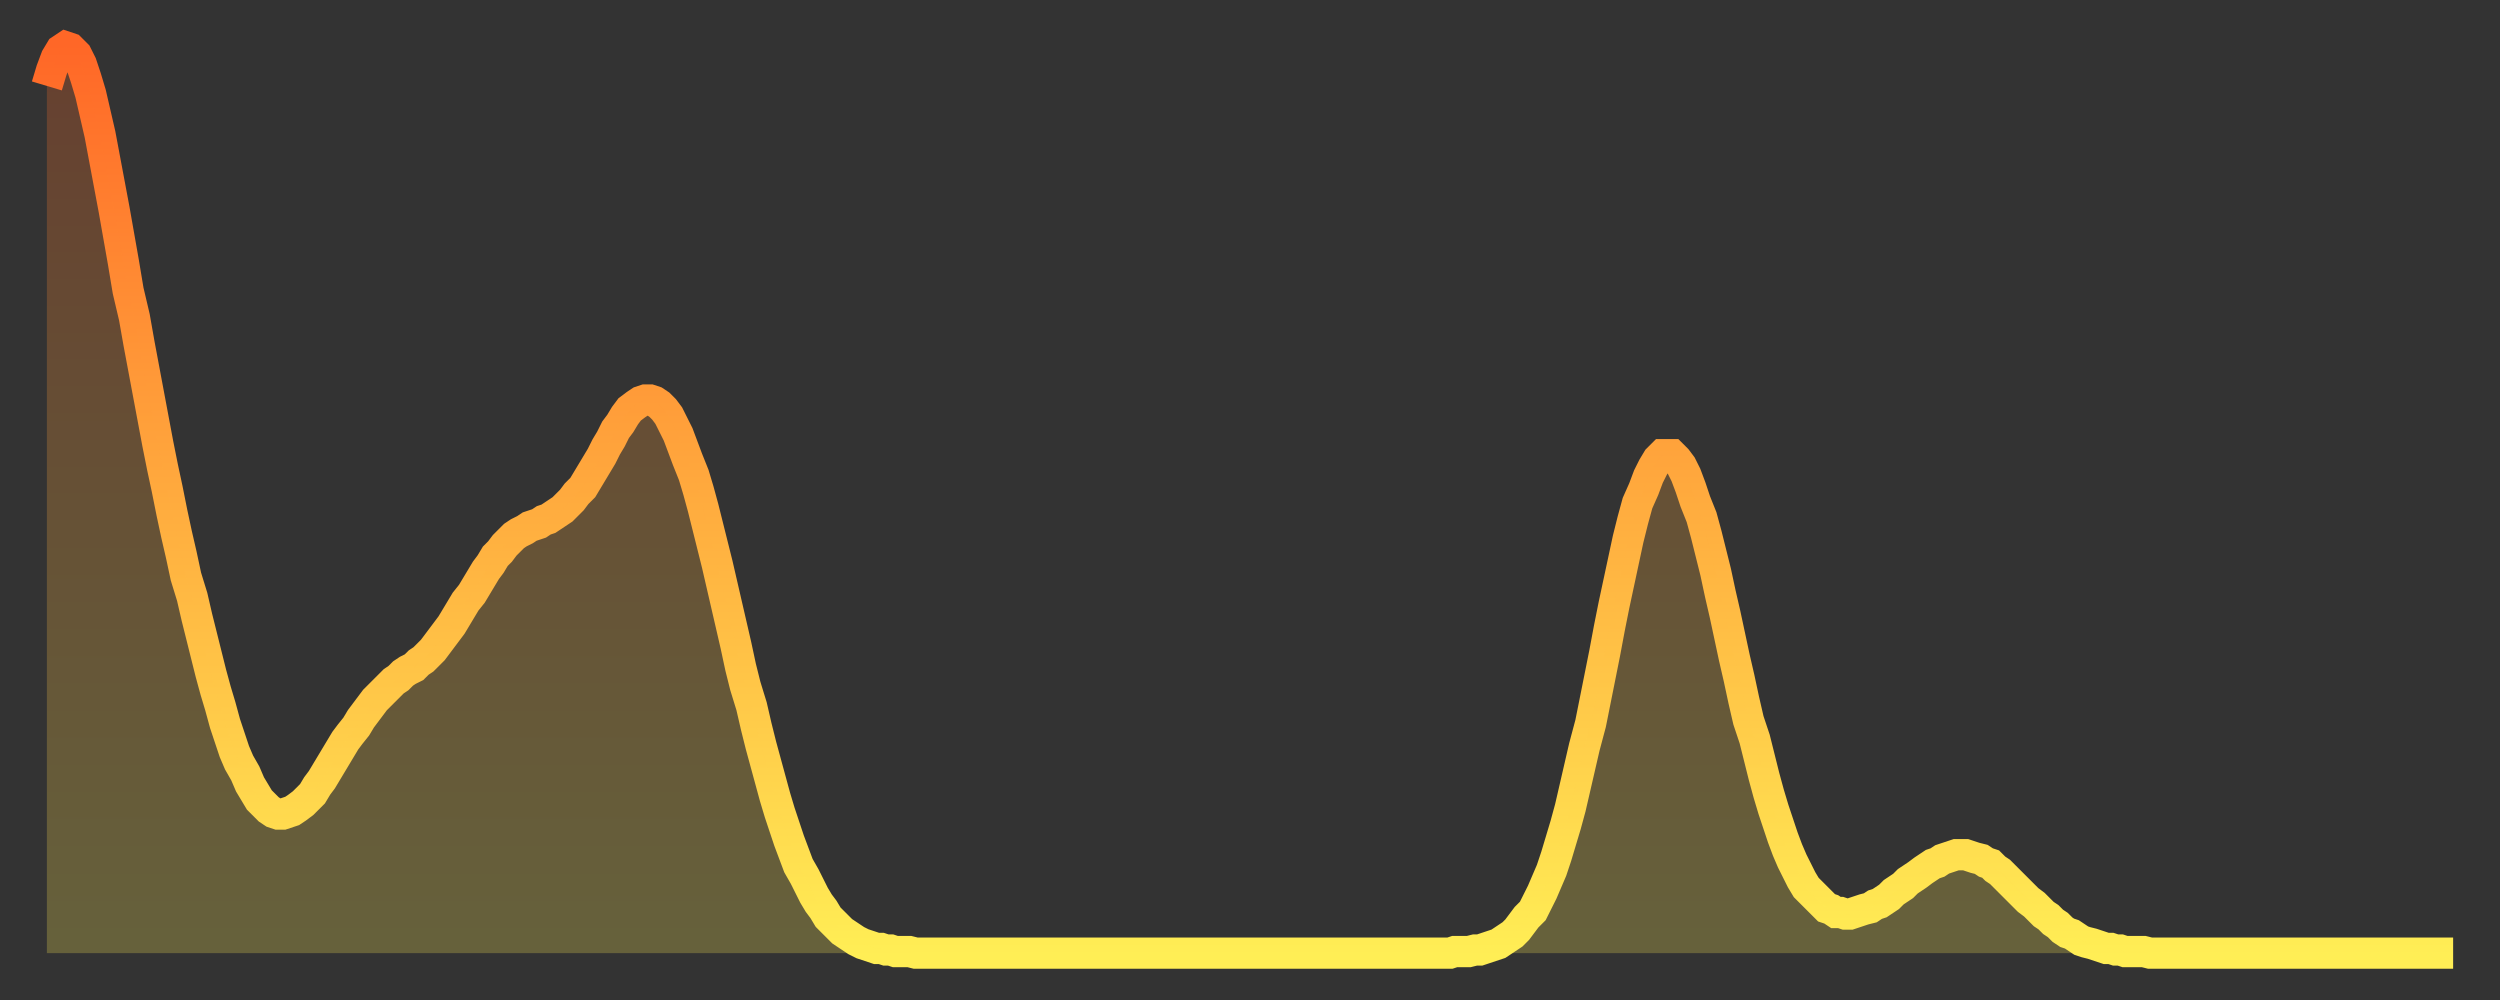
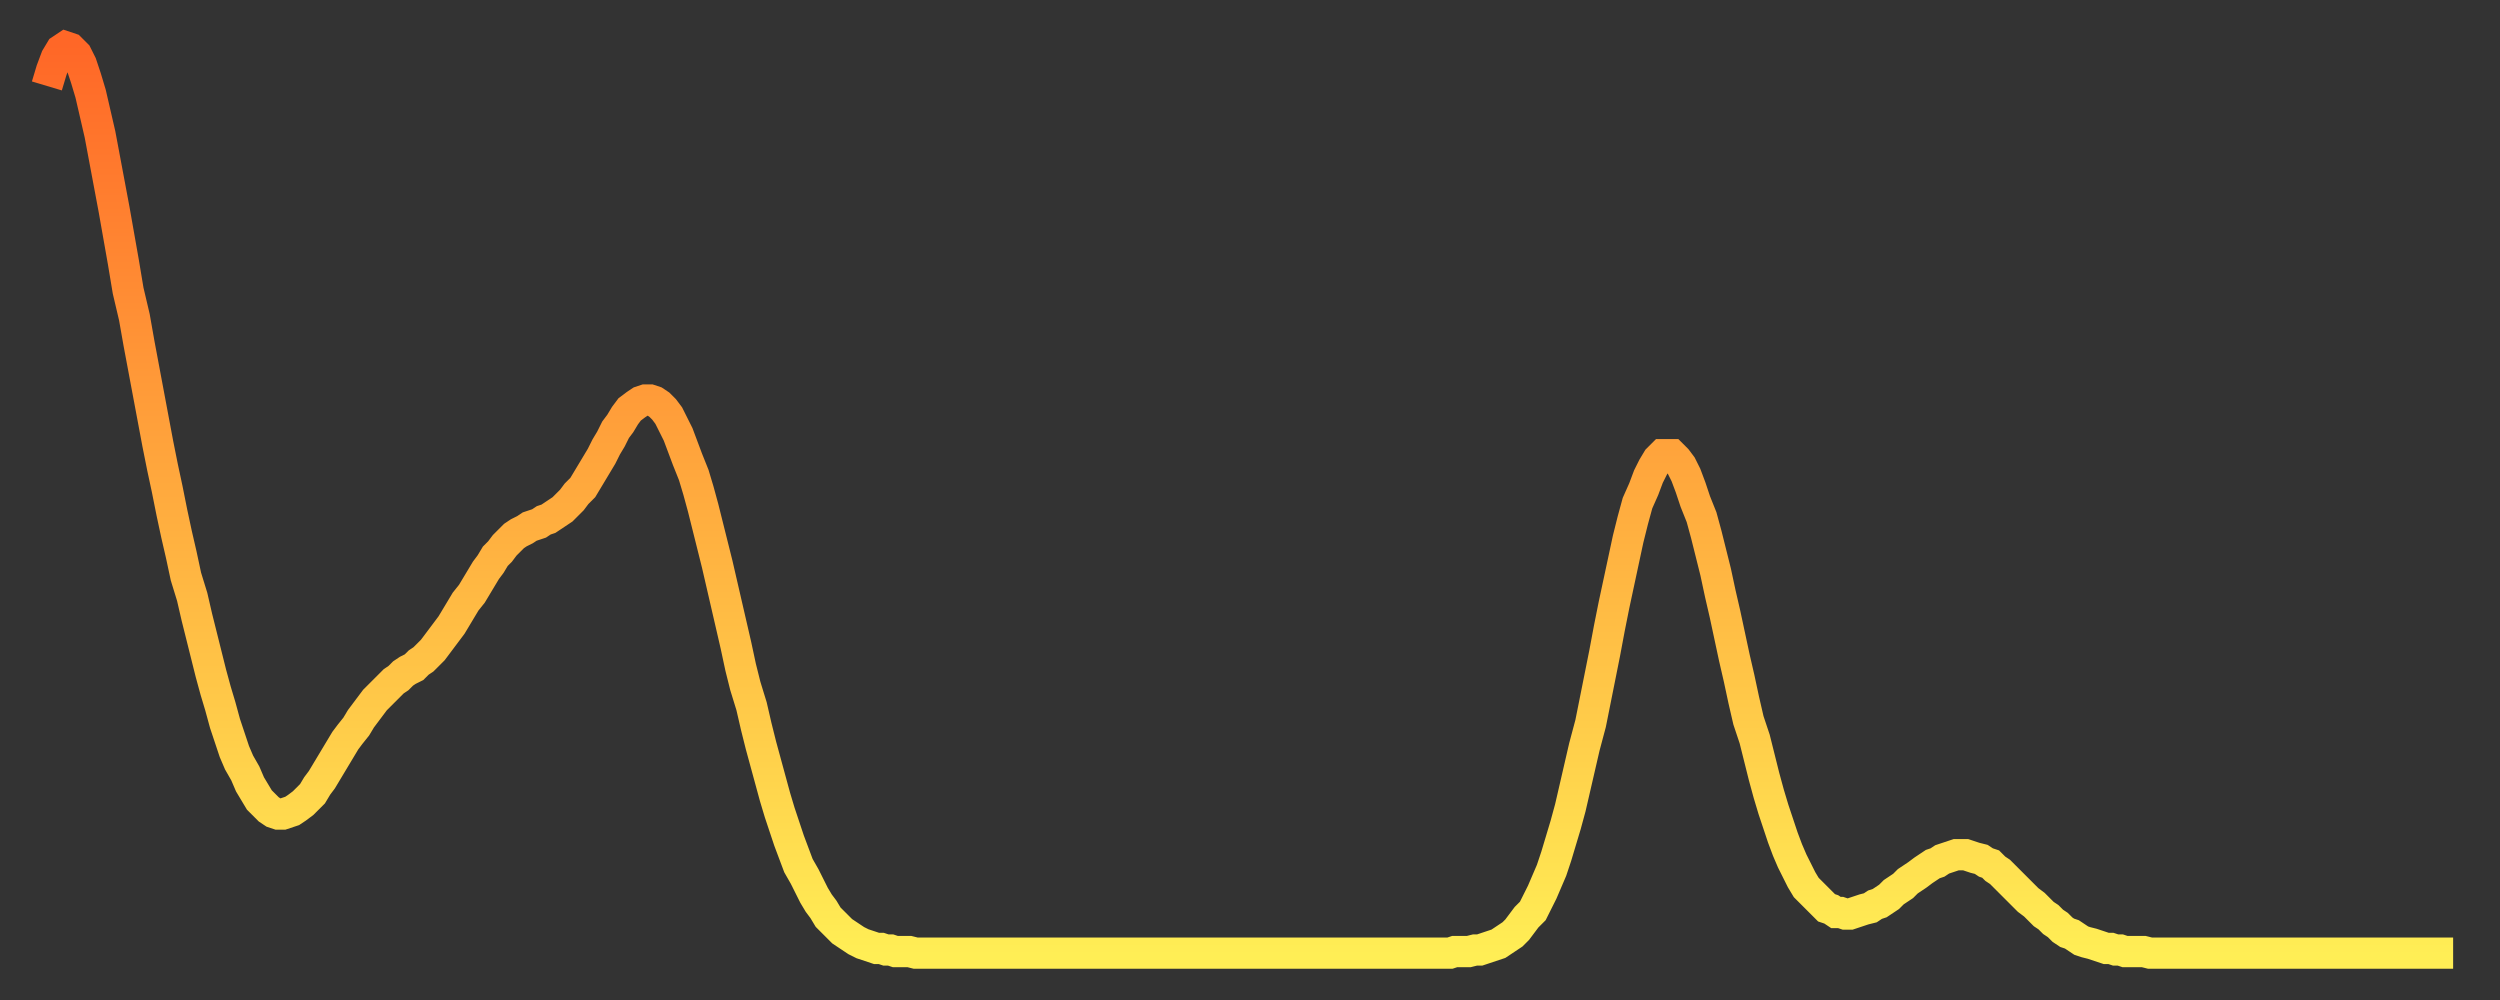
<svg xmlns="http://www.w3.org/2000/svg" baseProfile="full" height="64" version="1.1" width="160">
  <rect width="100%" height="100%" fill="#333333" stroke="none" />
  <defs>
    <linearGradient id="id1059730" x1="0" x2="0" y1="0" y2="1">
      <stop offset="0%" stop-color="#ff6727" />
      <stop offset="50%" stop-color="#ffab3e" />
      <stop offset="100%" stop-color="#ffee55" />
    </linearGradient>
  </defs>
  <g transform="translate(3,3)">
    <g>
      <path d="M 0.0 2.5 0.3 1.5 0.6 0.7 0.9 0.2 1.2 0.0 1.5 0.1 1.9 0.5 2.2 1.1 2.5 2.0 2.8 3.0 3.1 4.3 3.4 5.6 3.7 7.2 4.0 8.8 4.3 10.4 4.6 12.1 4.9 13.8 5.2 15.6 5.6 17.3 5.9 19.0 6.2 20.6 6.5 22.2 6.8 23.8 7.1 25.4 7.4 26.9 7.7 28.3 8.0 29.8 8.3 31.2 8.6 32.5 8.9 33.9 9.3 35.2 9.6 36.5 9.9 37.7 10.2 38.9 10.5 40.1 10.8 41.2 11.1 42.2 11.4 43.3 11.7 44.2 12.0 45.1 12.3 45.8 12.7 46.5 13.0 47.2 13.3 47.7 13.6 48.2 13.9 48.5 14.2 48.8 14.5 49.0 14.8 49.1 15.1 49.1 15.4 49.0 15.7 48.9 16.0 48.7 16.4 48.4 16.7 48.1 17.0 47.8 17.3 47.3 17.6 46.9 17.9 46.4 18.2 45.9 18.5 45.4 18.8 44.9 19.1 44.4 19.4 44.0 19.8 43.5 20.1 43.0 20.4 42.6 20.7 42.2 21.0 41.8 21.3 41.5 21.6 41.2 21.9 40.9 22.2 40.6 22.5 40.4 22.8 40.1 23.1 39.9 23.5 39.7 23.8 39.4 24.1 39.2 24.4 38.9 24.7 38.6 25.0 38.2 25.3 37.8 25.6 37.4 25.9 37.0 26.2 36.5 26.5 36.0 26.8 35.5 27.2 35.0 27.5 34.5 27.8 34.0 28.1 33.5 28.4 33.1 28.7 32.6 29.0 32.3 29.3 31.9 29.6 31.6 29.9 31.3 30.2 31.1 30.6 30.9 30.9 30.7 31.2 30.6 31.5 30.5 31.8 30.3 32.1 30.2 32.4 30.0 32.7 29.8 33.0 29.6 33.3 29.3 33.6 29.0 33.9 28.6 34.3 28.2 34.6 27.7 34.9 27.2 35.2 26.7 35.5 26.2 35.8 25.6 36.1 25.1 36.4 24.5 36.7 24.1 37.0 23.6 37.3 23.2 37.7 22.9 38.0 22.7 38.3 22.6 38.6 22.6 38.9 22.7 39.2 22.9 39.5 23.2 39.8 23.6 40.1 24.2 40.4 24.8 40.7 25.6 41.0 26.4 41.4 27.4 41.7 28.4 42.0 29.5 42.3 30.7 42.6 31.9 42.9 33.1 43.2 34.4 43.5 35.7 43.8 37.0 44.1 38.3 44.4 39.7 44.7 40.9 45.1 42.2 45.4 43.5 45.7 44.7 46.0 45.8 46.3 46.9 46.6 48.0 46.9 49.0 47.2 49.9 47.5 50.8 47.8 51.6 48.1 52.4 48.5 53.1 48.8 53.7 49.1 54.3 49.4 54.8 49.7 55.2 50.0 55.7 50.3 56.0 50.6 56.3 50.9 56.6 51.2 56.8 51.5 57.0 51.8 57.2 52.2 57.4 52.5 57.5 52.8 57.6 53.1 57.7 53.4 57.7 53.7 57.8 54.0 57.8 54.3 57.9 54.6 57.9 54.9 57.9 55.2 57.9 55.6 58.0 55.9 58.0 56.2 58.0 56.5 58.0 56.8 58.0 57.1 58.0 57.4 58.0 57.7 58.0 58.0 58.0 58.3 58.0 58.6 58.0 58.9 58.0 59.3 58.0 59.6 58.0 59.9 58.0 60.2 58.0 60.5 58.0 60.8 58.0 61.1 58.0 61.4 58.0 61.7 58.0 62.0 58.0 62.3 58.0 62.6 58.0 63.0 58.0 63.3 58.0 63.6 58.0 63.9 58.0 64.2 58.0 64.5 58.0 64.8 58.0 65.1 58.0 65.4 58.0 65.7 58.0 66.0 58.0 66.4 58.0 66.7 58.0 67.0 58.0 67.3 58.0 67.6 58.0 67.9 58.0 68.2 58.0 68.5 58.0 68.8 58.0 69.1 58.0 69.4 58.0 69.7 58.0 70.1 58.0 70.4 58.0 70.7 58.0 71.0 58.0 71.3 58.0 71.6 58.0 71.9 58.0 72.2 58.0 72.5 58.0 72.8 58.0 73.1 58.0 73.5 58.0 73.8 58.0 74.1 58.0 74.4 58.0 74.7 58.0 75.0 58.0 75.3 58.0 75.6 58.0 75.9 58.0 76.2 58.0 76.5 58.0 76.8 58.0 77.2 58.0 77.5 58.0 77.8 58.0 78.1 58.0 78.4 58.0 78.7 58.0 79.0 58.0 79.3 58.0 79.6 58.0 79.9 58.0 80.2 58.0 80.5 58.0 80.9 58.0 81.2 58.0 81.5 58.0 81.8 58.0 82.1 58.0 82.4 58.0 82.7 58.0 83.0 58.0 83.3 58.0 83.6 58.0 83.9 58.0 84.3 58.0 84.6 58.0 84.9 58.0 85.2 58.0 85.5 58.0 85.8 58.0 86.1 58.0 86.4 58.0 86.7 58.0 87.0 58.0 87.3 58.0 87.6 58.0 88.0 58.0 88.3 58.0 88.6 58.0 88.9 58.0 89.2 58.0 89.5 58.0 89.8 58.0 90.1 57.9 90.4 57.9 90.7 57.9 91.0 57.9 91.4 57.8 91.7 57.8 92.0 57.7 92.3 57.6 92.6 57.5 92.9 57.4 93.2 57.2 93.5 57.0 93.8 56.8 94.1 56.5 94.4 56.1 94.7 55.7 95.1 55.3 95.4 54.7 95.7 54.1 96.0 53.4 96.3 52.7 96.6 51.8 96.9 50.8 97.2 49.8 97.5 48.7 97.8 47.4 98.1 46.1 98.4 44.8 98.8 43.3 99.1 41.8 99.4 40.3 99.7 38.8 100.0 37.2 100.3 35.7 100.6 34.3 100.9 32.9 101.2 31.5 101.5 30.3 101.8 29.2 102.2 28.3 102.5 27.5 102.8 26.9 103.1 26.4 103.4 26.1 103.7 26.1 104.0 26.1 104.3 26.4 104.6 26.8 104.9 27.4 105.2 28.2 105.5 29.1 105.9 30.1 106.2 31.2 106.5 32.4 106.8 33.6 107.1 35.0 107.4 36.3 107.7 37.7 108.0 39.1 108.3 40.4 108.6 41.8 108.9 43.1 109.3 44.3 109.6 45.5 109.9 46.7 110.2 47.8 110.5 48.8 110.8 49.7 111.1 50.6 111.4 51.4 111.7 52.1 112.0 52.7 112.3 53.3 112.6 53.8 113.0 54.2 113.3 54.5 113.6 54.8 113.9 55.1 114.2 55.2 114.5 55.4 114.8 55.4 115.1 55.5 115.4 55.5 115.7 55.4 116.0 55.3 116.3 55.2 116.7 55.1 117.0 54.9 117.3 54.8 117.6 54.6 117.9 54.4 118.2 54.1 118.5 53.9 118.8 53.7 119.1 53.4 119.4 53.2 119.7 53.0 120.1 52.7 120.4 52.5 120.7 52.3 121.0 52.2 121.3 52.0 121.6 51.9 121.9 51.8 122.2 51.7 122.5 51.7 122.8 51.7 123.1 51.8 123.4 51.9 123.8 52.0 124.1 52.2 124.4 52.3 124.7 52.6 125.0 52.8 125.3 53.1 125.6 53.4 125.9 53.7 126.2 54.0 126.5 54.3 126.8 54.6 127.2 54.9 127.5 55.2 127.8 55.5 128.1 55.7 128.4 56.0 128.7 56.2 129.0 56.5 129.3 56.7 129.6 56.8 129.9 57.0 130.2 57.2 130.5 57.3 130.9 57.4 131.2 57.5 131.5 57.6 131.8 57.7 132.1 57.7 132.4 57.8 132.7 57.8 133.0 57.9 133.3 57.9 133.6 57.9 133.9 57.9 134.2 57.9 134.6 58.0 134.9 58.0 135.2 58.0 135.5 58.0 135.8 58.0 136.1 58.0 136.4 58.0 136.7 58.0 137.0 58.0 137.3 58.0 137.6 58.0 138.0 58.0 138.3 58.0 138.6 58.0 138.9 58.0 139.2 58.0 139.5 58.0 139.8 58.0 140.1 58.0 140.4 58.0 140.7 58.0 141.0 58.0 141.3 58.0 141.7 58.0 142.0 58.0 142.3 58.0 142.6 58.0 142.9 58.0 143.2 58.0 143.5 58.0 143.8 58.0 144.1 58.0 144.4 58.0 144.7 58.0 145.1 58.0 145.4 58.0 145.7 58.0 146.0 58.0 146.3 58.0 146.6 58.0 146.9 58.0 147.2 58.0 147.5 58.0 147.8 58.0 148.1 58.0 148.4 58.0 148.8 58.0 149.1 58.0 149.4 58.0 149.7 58.0 150.0 58.0 150.3 58.0 150.6 58.0 150.9 58.0 151.2 58.0 151.5 58.0 151.8 58.0 152.1 58.0 152.5 58.0 152.8 58.0 153.1 58.0 153.4 58.0 153.7 58.0 154.0 58.0" fill="none" id="graph-curve" opacity="1" stroke="url(#id1059730)" stroke-width="2" />
-       <path d="M 0 58 L 0.0 2.5 0.3 1.5 0.6 0.7 0.9 0.2 1.2 0.0 1.5 0.1 1.9 0.5 2.2 1.1 2.5 2.0 2.8 3.0 3.1 4.3 3.4 5.6 3.7 7.2 4.0 8.8 4.3 10.4 4.6 12.1 4.9 13.8 5.2 15.6 5.6 17.3 5.9 19.0 6.2 20.6 6.5 22.2 6.8 23.8 7.1 25.4 7.4 26.9 7.7 28.3 8.0 29.8 8.3 31.2 8.6 32.5 8.9 33.9 9.3 35.2 9.6 36.5 9.9 37.7 10.2 38.9 10.5 40.1 10.8 41.2 11.1 42.2 11.4 43.3 11.7 44.2 12.0 45.1 12.3 45.8 12.7 46.5 13.0 47.2 13.3 47.7 13.6 48.2 13.9 48.5 14.2 48.8 14.5 49.0 14.8 49.1 15.1 49.1 15.4 49.0 15.7 48.9 16.0 48.7 16.4 48.4 16.7 48.1 17.0 47.8 17.3 47.3 17.6 46.9 17.9 46.4 18.2 45.9 18.5 45.4 18.8 44.9 19.1 44.4 19.4 44.0 19.8 43.5 20.1 43.0 20.4 42.6 20.7 42.2 21.0 41.8 21.3 41.5 21.6 41.2 21.9 40.9 22.2 40.6 22.5 40.4 22.8 40.1 23.1 39.9 23.5 39.7 23.8 39.4 24.1 39.2 24.4 38.9 24.7 38.6 25.0 38.2 25.3 37.8 25.6 37.4 25.9 37.0 26.2 36.5 26.5 36.0 26.8 35.5 27.2 35.0 27.5 34.5 27.8 34.0 28.1 33.5 28.4 33.1 28.7 32.6 29.0 32.3 29.3 31.9 29.6 31.6 29.9 31.3 30.2 31.1 30.6 30.9 30.9 30.7 31.2 30.6 31.5 30.5 31.8 30.3 32.1 30.2 32.4 30.0 32.7 29.8 33.0 29.6 33.3 29.3 33.6 29.0 33.9 28.6 34.3 28.2 34.6 27.7 34.9 27.2 35.2 26.7 35.5 26.2 35.8 25.6 36.1 25.1 36.4 24.5 36.7 24.1 37.0 23.6 37.3 23.2 37.7 22.9 38.0 22.7 38.3 22.6 38.6 22.6 38.9 22.7 39.2 22.9 39.5 23.2 39.8 23.6 40.1 24.2 40.4 24.8 40.7 25.6 41.0 26.4 41.4 27.4 41.7 28.4 42.0 29.5 42.3 30.7 42.6 31.9 42.9 33.1 43.2 34.4 43.5 35.7 43.8 37.0 44.1 38.3 44.4 39.7 44.7 40.9 45.1 42.2 45.4 43.5 45.7 44.7 46.0 45.8 46.3 46.9 46.6 48.0 46.9 49.0 47.2 49.9 47.5 50.8 47.8 51.6 48.1 52.4 48.5 53.1 48.8 53.7 49.1 54.3 49.4 54.8 49.7 55.2 50.0 55.7 50.3 56.0 50.6 56.3 50.9 56.6 51.2 56.8 51.5 57.0 51.8 57.2 52.2 57.4 52.5 57.5 52.8 57.6 53.1 57.7 53.4 57.7 53.7 57.8 54.0 57.8 54.3 57.9 54.6 57.9 54.9 57.9 55.2 57.9 55.6 58.0 55.9 58.0 56.2 58.0 56.5 58.0 56.8 58.0 57.1 58.0 57.4 58.0 57.7 58.0 58.0 58.0 58.3 58.0 58.6 58.0 58.9 58.0 59.3 58.0 59.6 58.0 59.9 58.0 60.2 58.0 60.5 58.0 60.8 58.0 61.1 58.0 61.4 58.0 61.7 58.0 62.0 58.0 62.3 58.0 62.6 58.0 63.0 58.0 63.3 58.0 63.6 58.0 63.9 58.0 64.2 58.0 64.5 58.0 64.8 58.0 65.1 58.0 65.4 58.0 65.7 58.0 66.0 58.0 66.4 58.0 66.7 58.0 67.0 58.0 67.3 58.0 67.6 58.0 67.9 58.0 68.2 58.0 68.5 58.0 68.8 58.0 69.1 58.0 69.4 58.0 69.7 58.0 70.1 58.0 70.4 58.0 70.7 58.0 71.0 58.0 71.3 58.0 71.6 58.0 71.9 58.0 72.2 58.0 72.5 58.0 72.8 58.0 73.1 58.0 73.5 58.0 73.8 58.0 74.1 58.0 74.4 58.0 74.7 58.0 75.0 58.0 75.3 58.0 75.6 58.0 75.9 58.0 76.2 58.0 76.5 58.0 76.8 58.0 77.2 58.0 77.5 58.0 77.8 58.0 78.1 58.0 78.4 58.0 78.7 58.0 79.0 58.0 79.3 58.0 79.6 58.0 79.9 58.0 80.2 58.0 80.5 58.0 80.9 58.0 81.2 58.0 81.5 58.0 81.8 58.0 82.1 58.0 82.4 58.0 82.7 58.0 83.0 58.0 83.3 58.0 83.6 58.0 83.9 58.0 84.3 58.0 84.6 58.0 84.9 58.0 85.2 58.0 85.5 58.0 85.8 58.0 86.1 58.0 86.4 58.0 86.7 58.0 87.0 58.0 87.3 58.0 87.6 58.0 88.0 58.0 88.3 58.0 88.6 58.0 88.9 58.0 89.2 58.0 89.5 58.0 89.8 58.0 90.1 57.9 90.4 57.9 90.7 57.9 91.0 57.9 91.4 57.8 91.7 57.8 92.0 57.7 92.3 57.6 92.6 57.5 92.9 57.4 93.2 57.2 93.5 57.0 93.8 56.8 94.1 56.5 94.4 56.1 94.7 55.7 95.1 55.3 95.4 54.7 95.7 54.1 96.0 53.4 96.3 52.7 96.6 51.8 96.9 50.8 97.2 49.8 97.5 48.7 97.8 47.4 98.1 46.1 98.4 44.8 98.8 43.3 99.1 41.8 99.4 40.3 99.7 38.8 100.0 37.2 100.3 35.7 100.6 34.3 100.9 32.9 101.2 31.5 101.5 30.3 101.8 29.2 102.2 28.3 102.5 27.5 102.8 26.9 103.1 26.4 103.4 26.1 103.7 26.1 104.0 26.1 104.3 26.4 104.6 26.8 104.9 27.4 105.2 28.2 105.5 29.1 105.9 30.1 106.2 31.2 106.5 32.4 106.8 33.6 107.1 35.0 107.4 36.3 107.7 37.7 108.0 39.1 108.3 40.4 108.6 41.8 108.9 43.1 109.3 44.3 109.6 45.5 109.9 46.7 110.2 47.8 110.5 48.8 110.8 49.7 111.1 50.6 111.4 51.4 111.7 52.1 112.0 52.7 112.3 53.3 112.6 53.8 113.0 54.2 113.3 54.5 113.6 54.8 113.9 55.1 114.2 55.2 114.5 55.4 114.8 55.4 115.1 55.5 115.4 55.5 115.7 55.4 116.0 55.3 116.3 55.2 116.7 55.1 117.0 54.9 117.3 54.8 117.6 54.6 117.9 54.4 118.2 54.1 118.5 53.9 118.8 53.7 119.1 53.4 119.4 53.2 119.7 53.0 120.1 52.7 120.4 52.5 120.7 52.3 121.0 52.2 121.3 52.0 121.6 51.9 121.9 51.8 122.2 51.7 122.5 51.7 122.8 51.7 123.1 51.8 123.4 51.9 123.8 52.0 124.1 52.2 124.4 52.3 124.7 52.6 125.0 52.8 125.3 53.1 125.6 53.4 125.9 53.7 126.2 54.0 126.5 54.3 126.8 54.6 127.2 54.9 127.5 55.2 127.8 55.5 128.1 55.7 128.4 56.0 128.7 56.2 129.0 56.5 129.3 56.7 129.6 56.8 129.9 57.0 130.2 57.2 130.5 57.3 130.9 57.4 131.2 57.5 131.5 57.6 131.8 57.7 132.1 57.7 132.4 57.8 132.7 57.8 133.0 57.9 133.3 57.9 133.6 57.9 133.9 57.9 134.2 57.9 134.6 58.0 134.9 58.0 135.2 58.0 135.5 58.0 135.8 58.0 136.1 58.0 136.4 58.0 136.7 58.0 137.0 58.0 137.3 58.0 137.6 58.0 138.0 58.0 138.3 58.0 138.6 58.0 138.9 58.0 139.2 58.0 139.5 58.0 139.8 58.0 140.1 58.0 140.4 58.0 140.7 58.0 141.0 58.0 141.3 58.0 141.7 58.0 142.0 58.0 142.3 58.0 142.6 58.0 142.9 58.0 143.2 58.0 143.5 58.0 143.8 58.0 144.1 58.0 144.4 58.0 144.7 58.0 145.1 58.0 145.4 58.0 145.7 58.0 146.0 58.0 146.3 58.0 146.6 58.0 146.9 58.0 147.2 58.0 147.5 58.0 147.8 58.0 148.1 58.0 148.4 58.0 148.8 58.0 149.1 58.0 149.4 58.0 149.7 58.0 150.0 58.0 150.3 58.0 150.6 58.0 150.9 58.0 151.2 58.0 151.5 58.0 151.8 58.0 152.1 58.0 152.5 58.0 152.8 58.0 153.1 58.0 153.4 58.0 153.7 58.0 154.0 58.0 154 58" fill="url(#id1059730)" fill-opacity=".25" id="graph-shadow" />
    </g>
  </g>
</svg>